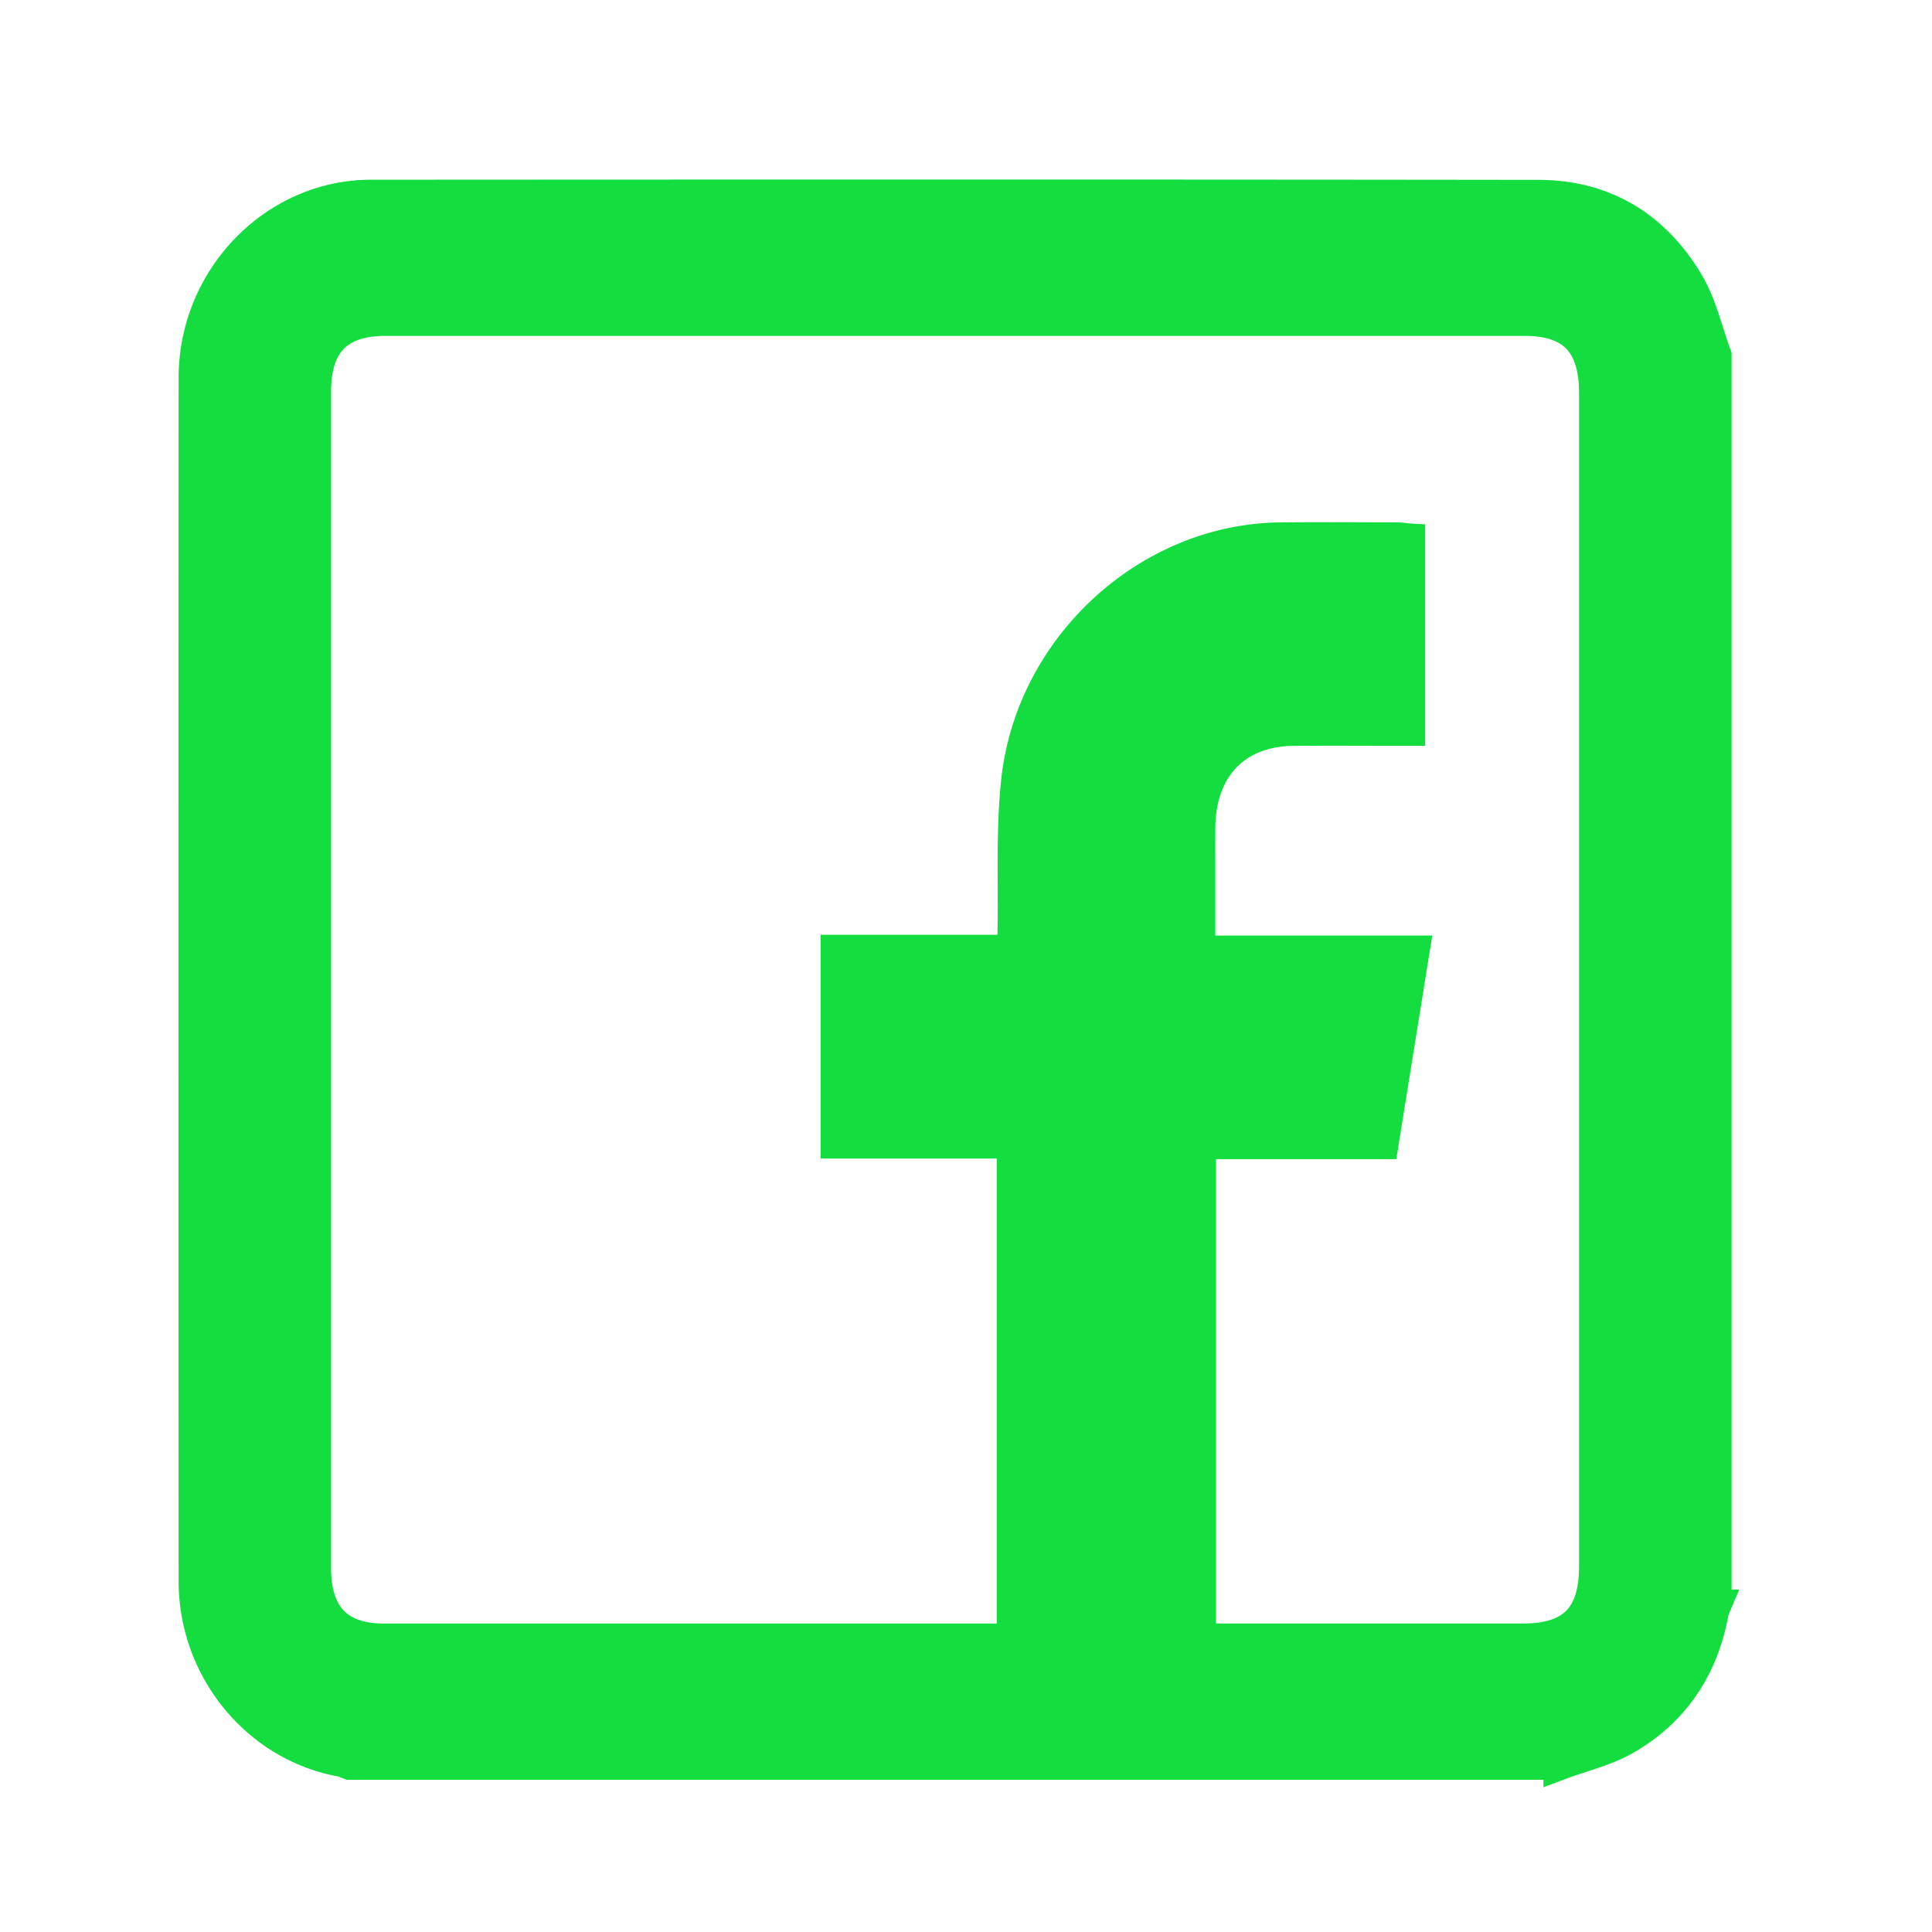
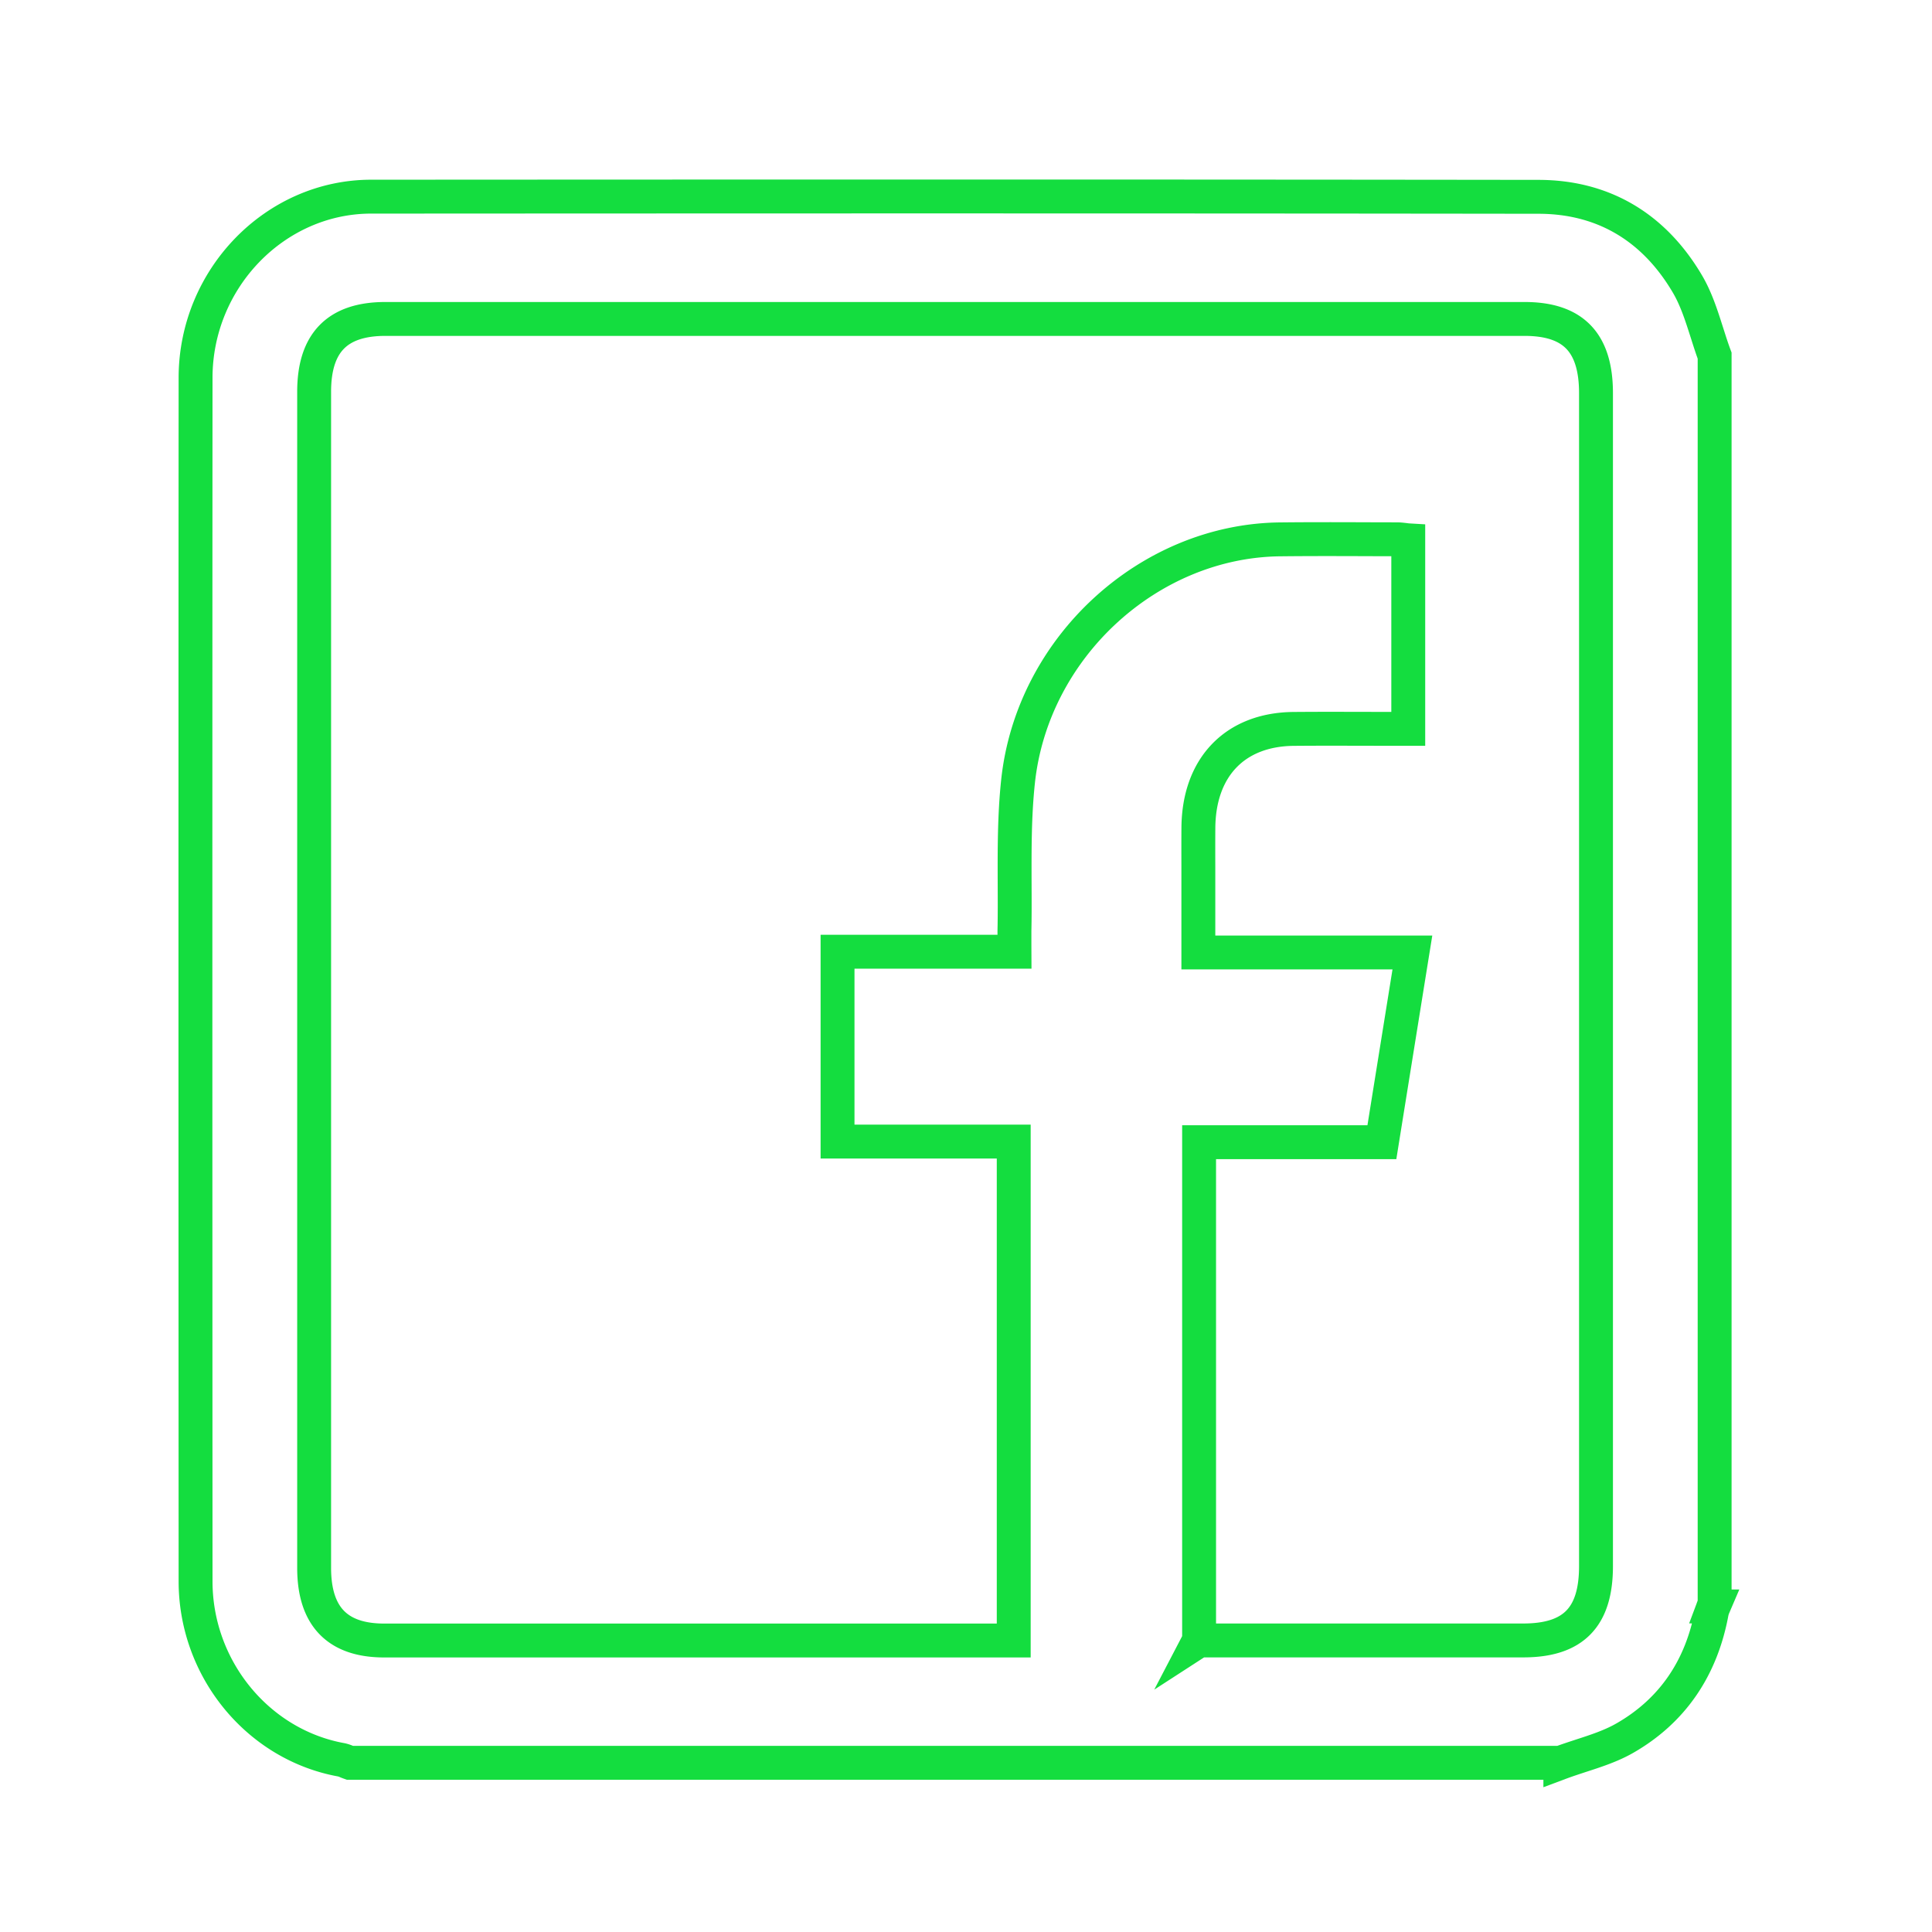
<svg xmlns="http://www.w3.org/2000/svg" width="57" height="57" fill="none">
-   <path fill="#14DD3F" d="M46.035 52.008H10.319a2 2 0 0 1-.079-.03.827.827 0 0 0-.165-.057c-2.46-.443-4.304-2.68-4.305-5.266-.005-11.837-.007-23.673 0-35.51.002-2.925 2.343-5.341 5.18-5.343 11.482-.006 22.963-.01 34.443.005 1.909.002 3.404.896 4.39 2.569.258.437.417.937.576 1.436.073.229.145.458.228.68v36.823l-.03.08a.956.956 0 0 0-.055.172c-.303 1.643-1.157 2.907-2.566 3.714-.402.23-.849.375-1.296.52-.203.067-.407.133-.605.207Zm-10.66-3.61h9.567c1.476 0 2.145-.683 2.145-2.193V11.6c0-1.493-.67-2.19-2.106-2.19H11.37c-1.417 0-2.102.701-2.102 2.15v34.697c0 1.43.686 2.143 2.064 2.143h18.576V33.68H24.71v-5.601h5.22l-.001-.223v-.385c.01-.457.008-.915.006-1.373-.003-1.018-.007-2.035.1-3.04.421-3.964 3.86-7.1 7.726-7.145.887-.01 1.773-.007 2.66-.004l.797.002c.075 0 .15.01.223.018.036.005.072.01.107.012v5.563h-.446l-.926-.002c-.668-.001-1.337-.003-2.006.003-1.729.014-2.799 1.125-2.814 2.913-.003.391-.002.782-.001 1.173v2.51h6.315a12144.825 12144.825 0 0 0-.9 5.597h-5.393v14.7l-.003.002Z" />
  <path stroke="#14DD3F" d="M46.035 52.008H10.319a2 2 0 0 1-.079-.03.827.827 0 0 0-.165-.057c-2.46-.443-4.304-2.68-4.305-5.266-.005-11.837-.007-23.673 0-35.51.002-2.925 2.343-5.341 5.18-5.343 11.482-.006 22.963-.01 34.443.005 1.909.002 3.404.896 4.39 2.569.258.437.417.937.576 1.436.073.229.145.458.228.68v36.823l-.03.08a.956.956 0 0 0-.055.172c-.303 1.643-1.157 2.907-2.566 3.714-.402.23-.849.375-1.296.52-.203.067-.407.133-.605.207Zm-10.66-3.61h9.567c1.476 0 2.145-.683 2.145-2.193V11.6c0-1.493-.67-2.19-2.106-2.19H11.37c-1.417 0-2.102.701-2.102 2.15v34.697c0 1.43.686 2.143 2.064 2.143h18.576V33.68H24.71v-5.601h5.22l-.001-.223v-.385c.01-.457.008-.915.006-1.373-.003-1.018-.007-2.035.1-3.04.421-3.964 3.86-7.1 7.726-7.145.887-.01 1.773-.007 2.66-.004l.797.002c.075 0 .15.01.223.018.036.005.072.01.107.012v5.563h-.446l-.926-.002c-.668-.001-1.337-.003-2.006.003-1.729.014-2.799 1.125-2.814 2.913-.003.391-.002.782-.001 1.173v2.51h6.315a12144.825 12144.825 0 0 0-.9 5.597h-5.393v14.7l-.003.002Z" />
</svg>